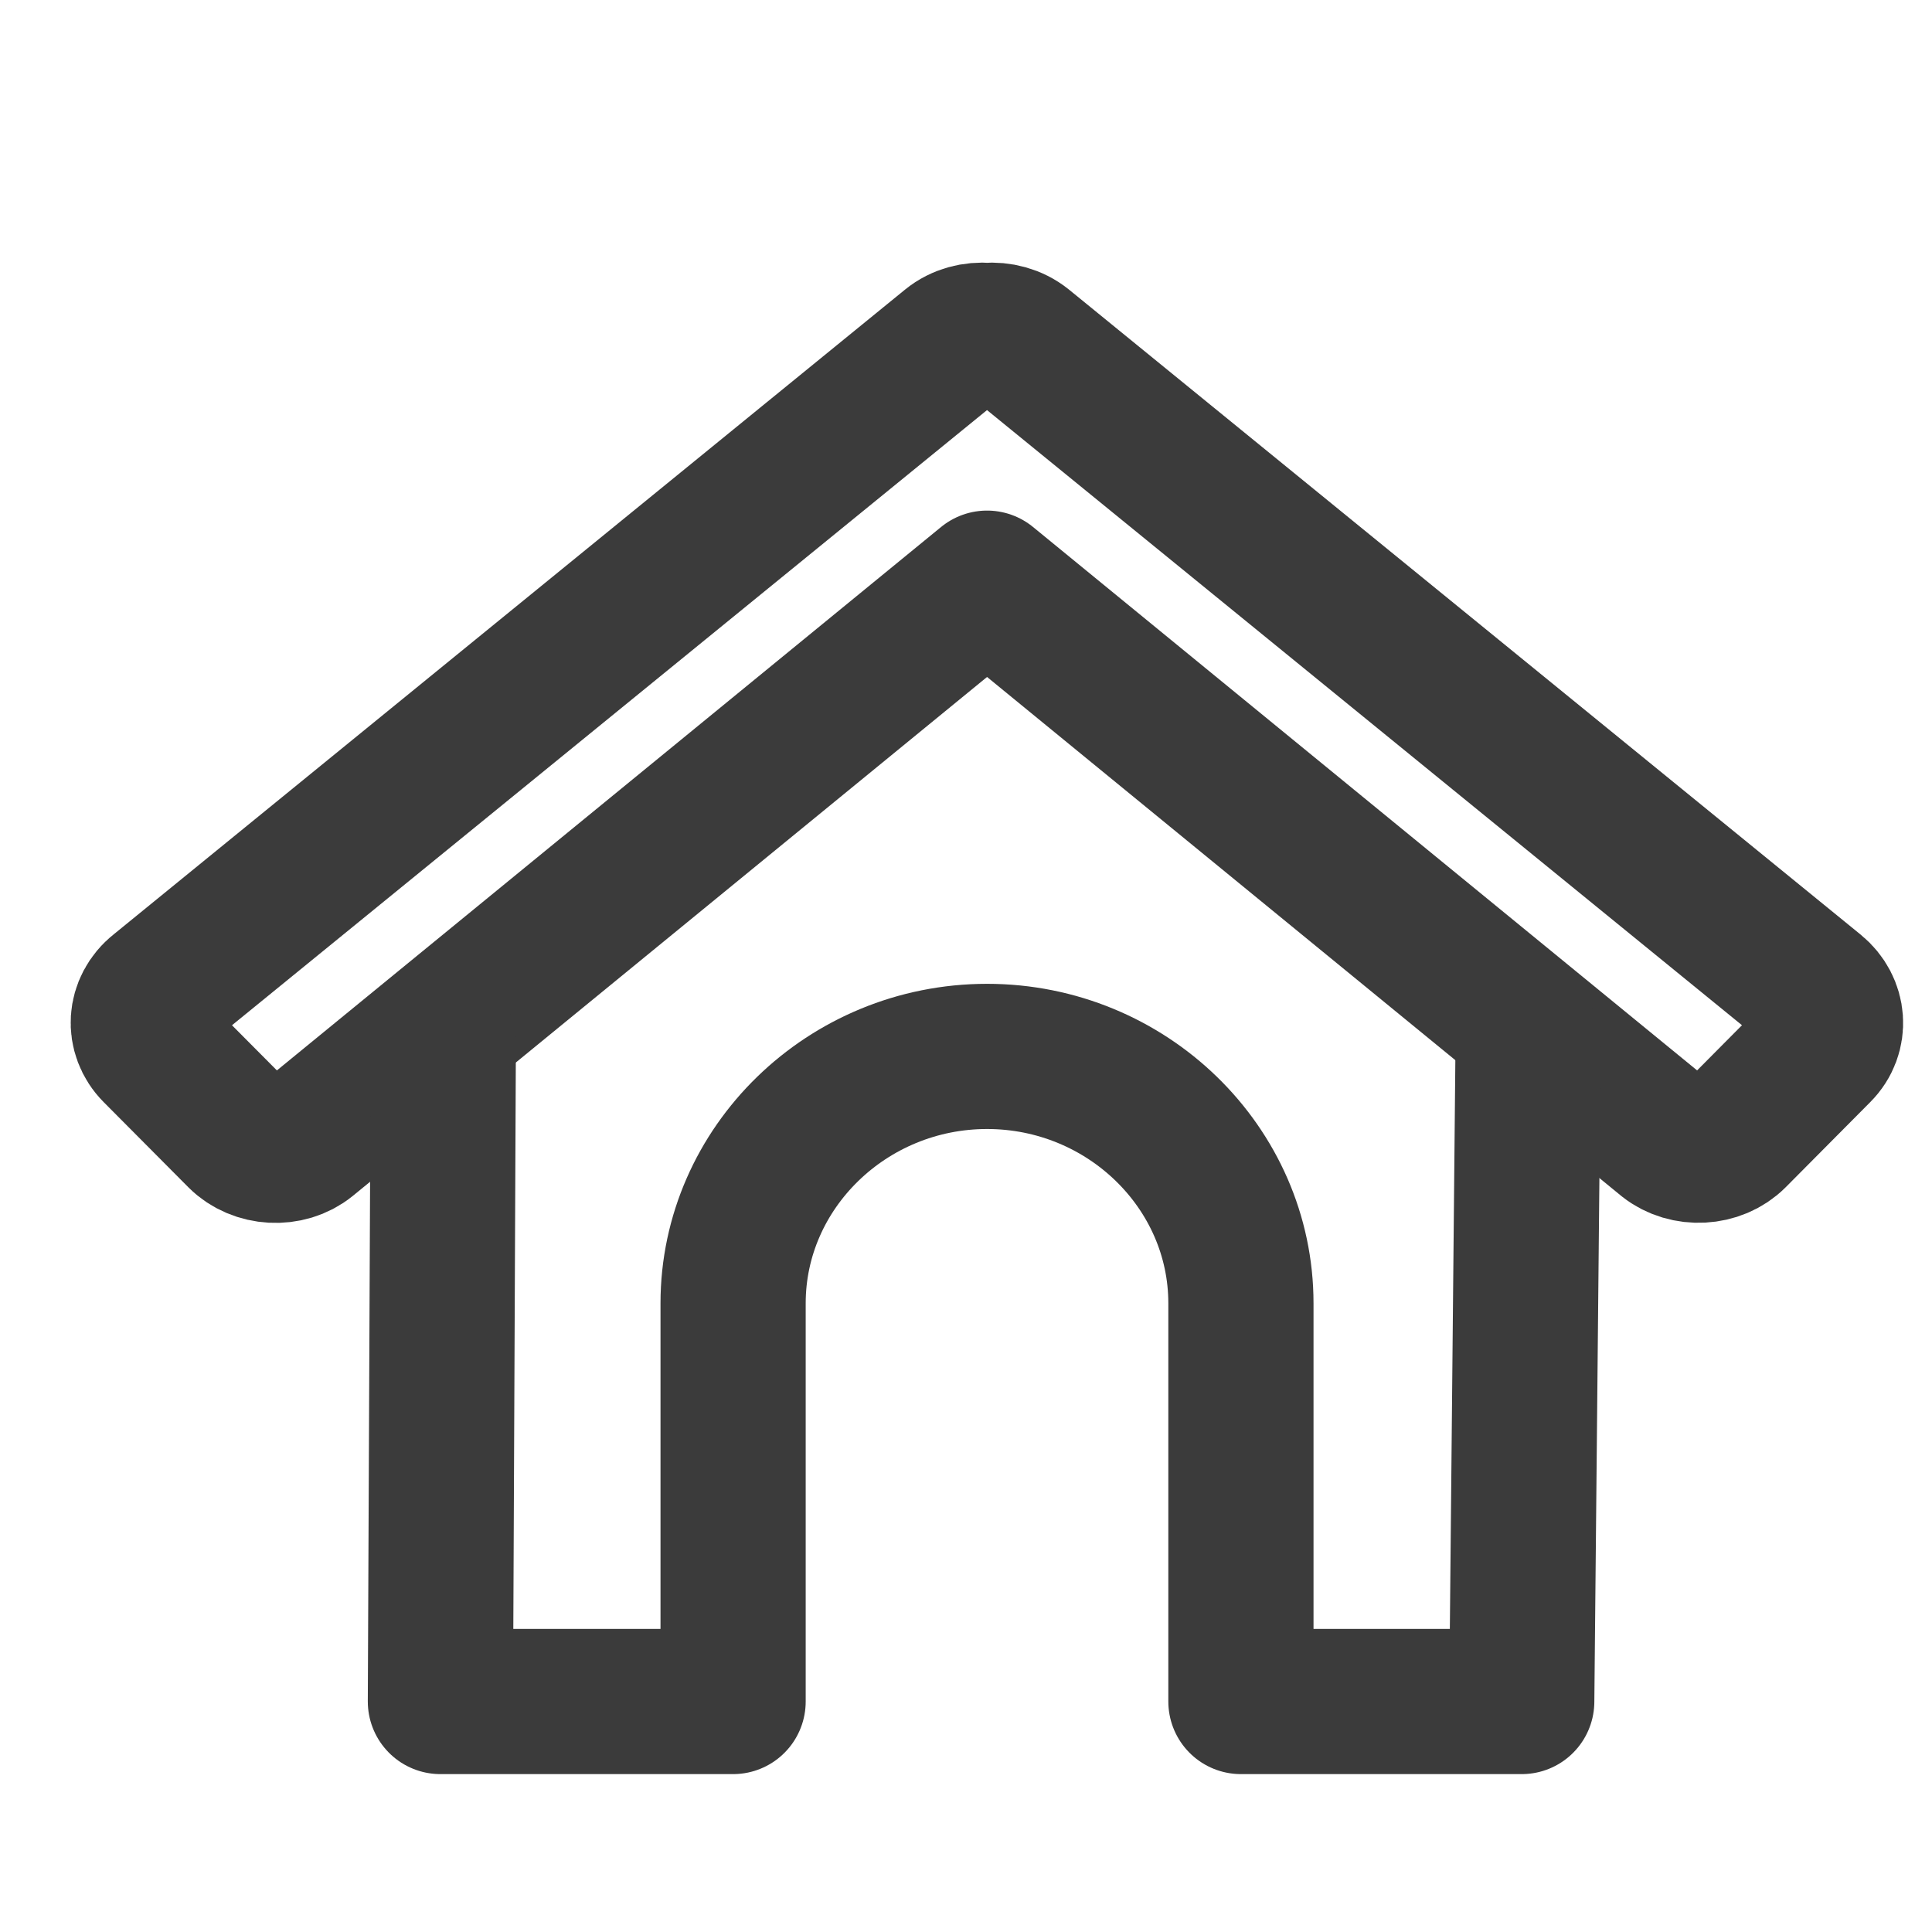
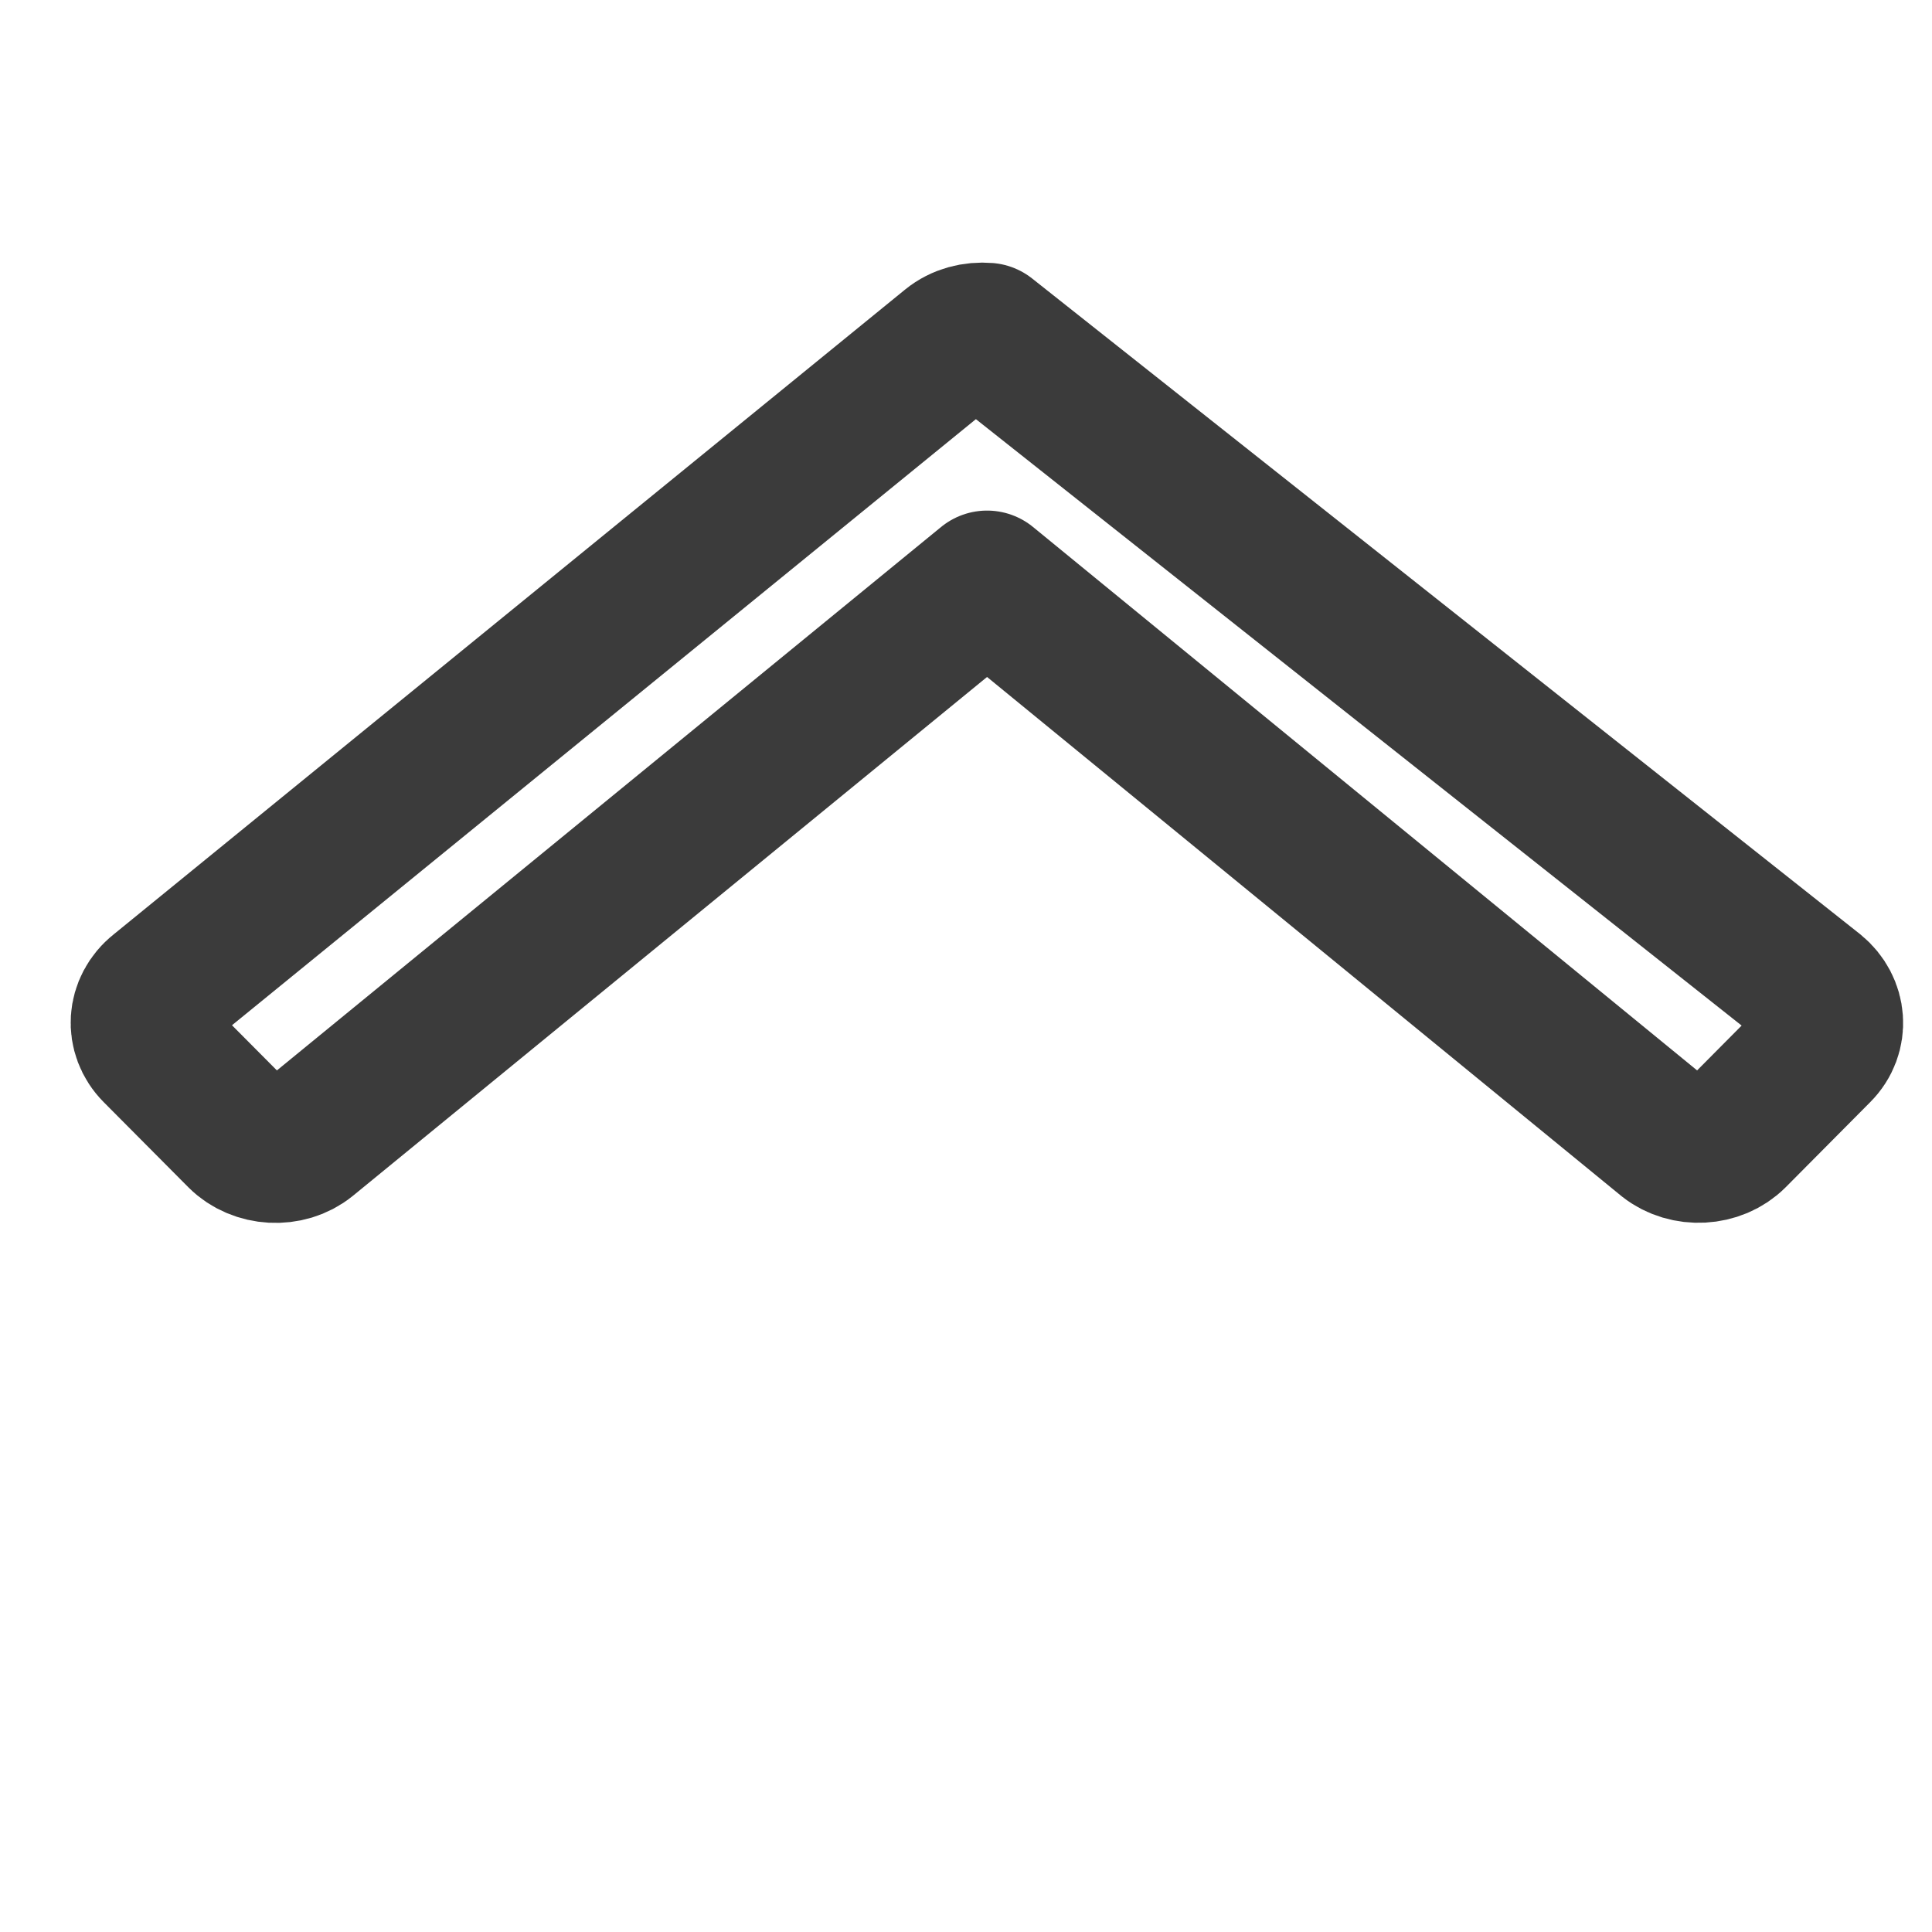
<svg xmlns="http://www.w3.org/2000/svg" width="20px" height="20px" viewBox="0 0 20 20" version="1.1">
  <title>Global / Icon / House Sitting</title>
  <desc>Created with Sketch.</desc>
  <defs />
  <g id="Symbols" stroke="none" stroke-width="1" fill="none" fill-rule="evenodd" stroke-linecap="round" stroke-linejoin="round">
    <g id="Global-/-Icon-/-House-Sitting" stroke="#3B3B3B" stroke-width="1.503">
      <g id="Page-1" transform="translate(1, 3)">
-         <path vector-effect="non-scaling-stroke" d="M0.648,7.258 L8.843,0.581 C8.948,0.495 9.086,0.461 9.218,0.472 C9.349,0.461 9.486,0.496 9.592,0.581 L17.787,7.258 C17.985,7.42 18.007,7.7 17.827,7.88 L16.953,8.76 C16.773,8.94 16.459,8.957 16.257,8.797 L9.218,3.037 L2.178,8.797 C1.978,8.959 1.663,8.941 1.482,8.76 L0.607,7.88 C0.427,7.699 0.445,7.419 0.648,7.258 Z" id="Stroke-1" />
-         <path vector-effect="non-scaling-stroke" d="M14.819,7.79 L14.753,14.614 L11.846,14.614 L11.846,10.492 C11.846,9.085 10.664,7.936 9.218,7.936 C7.771,7.936 6.589,9.087 6.589,10.492 L6.589,14.614 L3.559,14.614 L3.589,7.79" id="Stroke-3" />
+         <path vector-effect="non-scaling-stroke" d="M0.648,7.258 L8.843,0.581 C8.948,0.495 9.086,0.461 9.218,0.472 L17.787,7.258 C17.985,7.42 18.007,7.7 17.827,7.88 L16.953,8.76 C16.773,8.94 16.459,8.957 16.257,8.797 L9.218,3.037 L2.178,8.797 C1.978,8.959 1.663,8.941 1.482,8.76 L0.607,7.88 C0.427,7.699 0.445,7.419 0.648,7.258 Z" id="Stroke-1" />
      </g>
    </g>
  </g>
</svg>